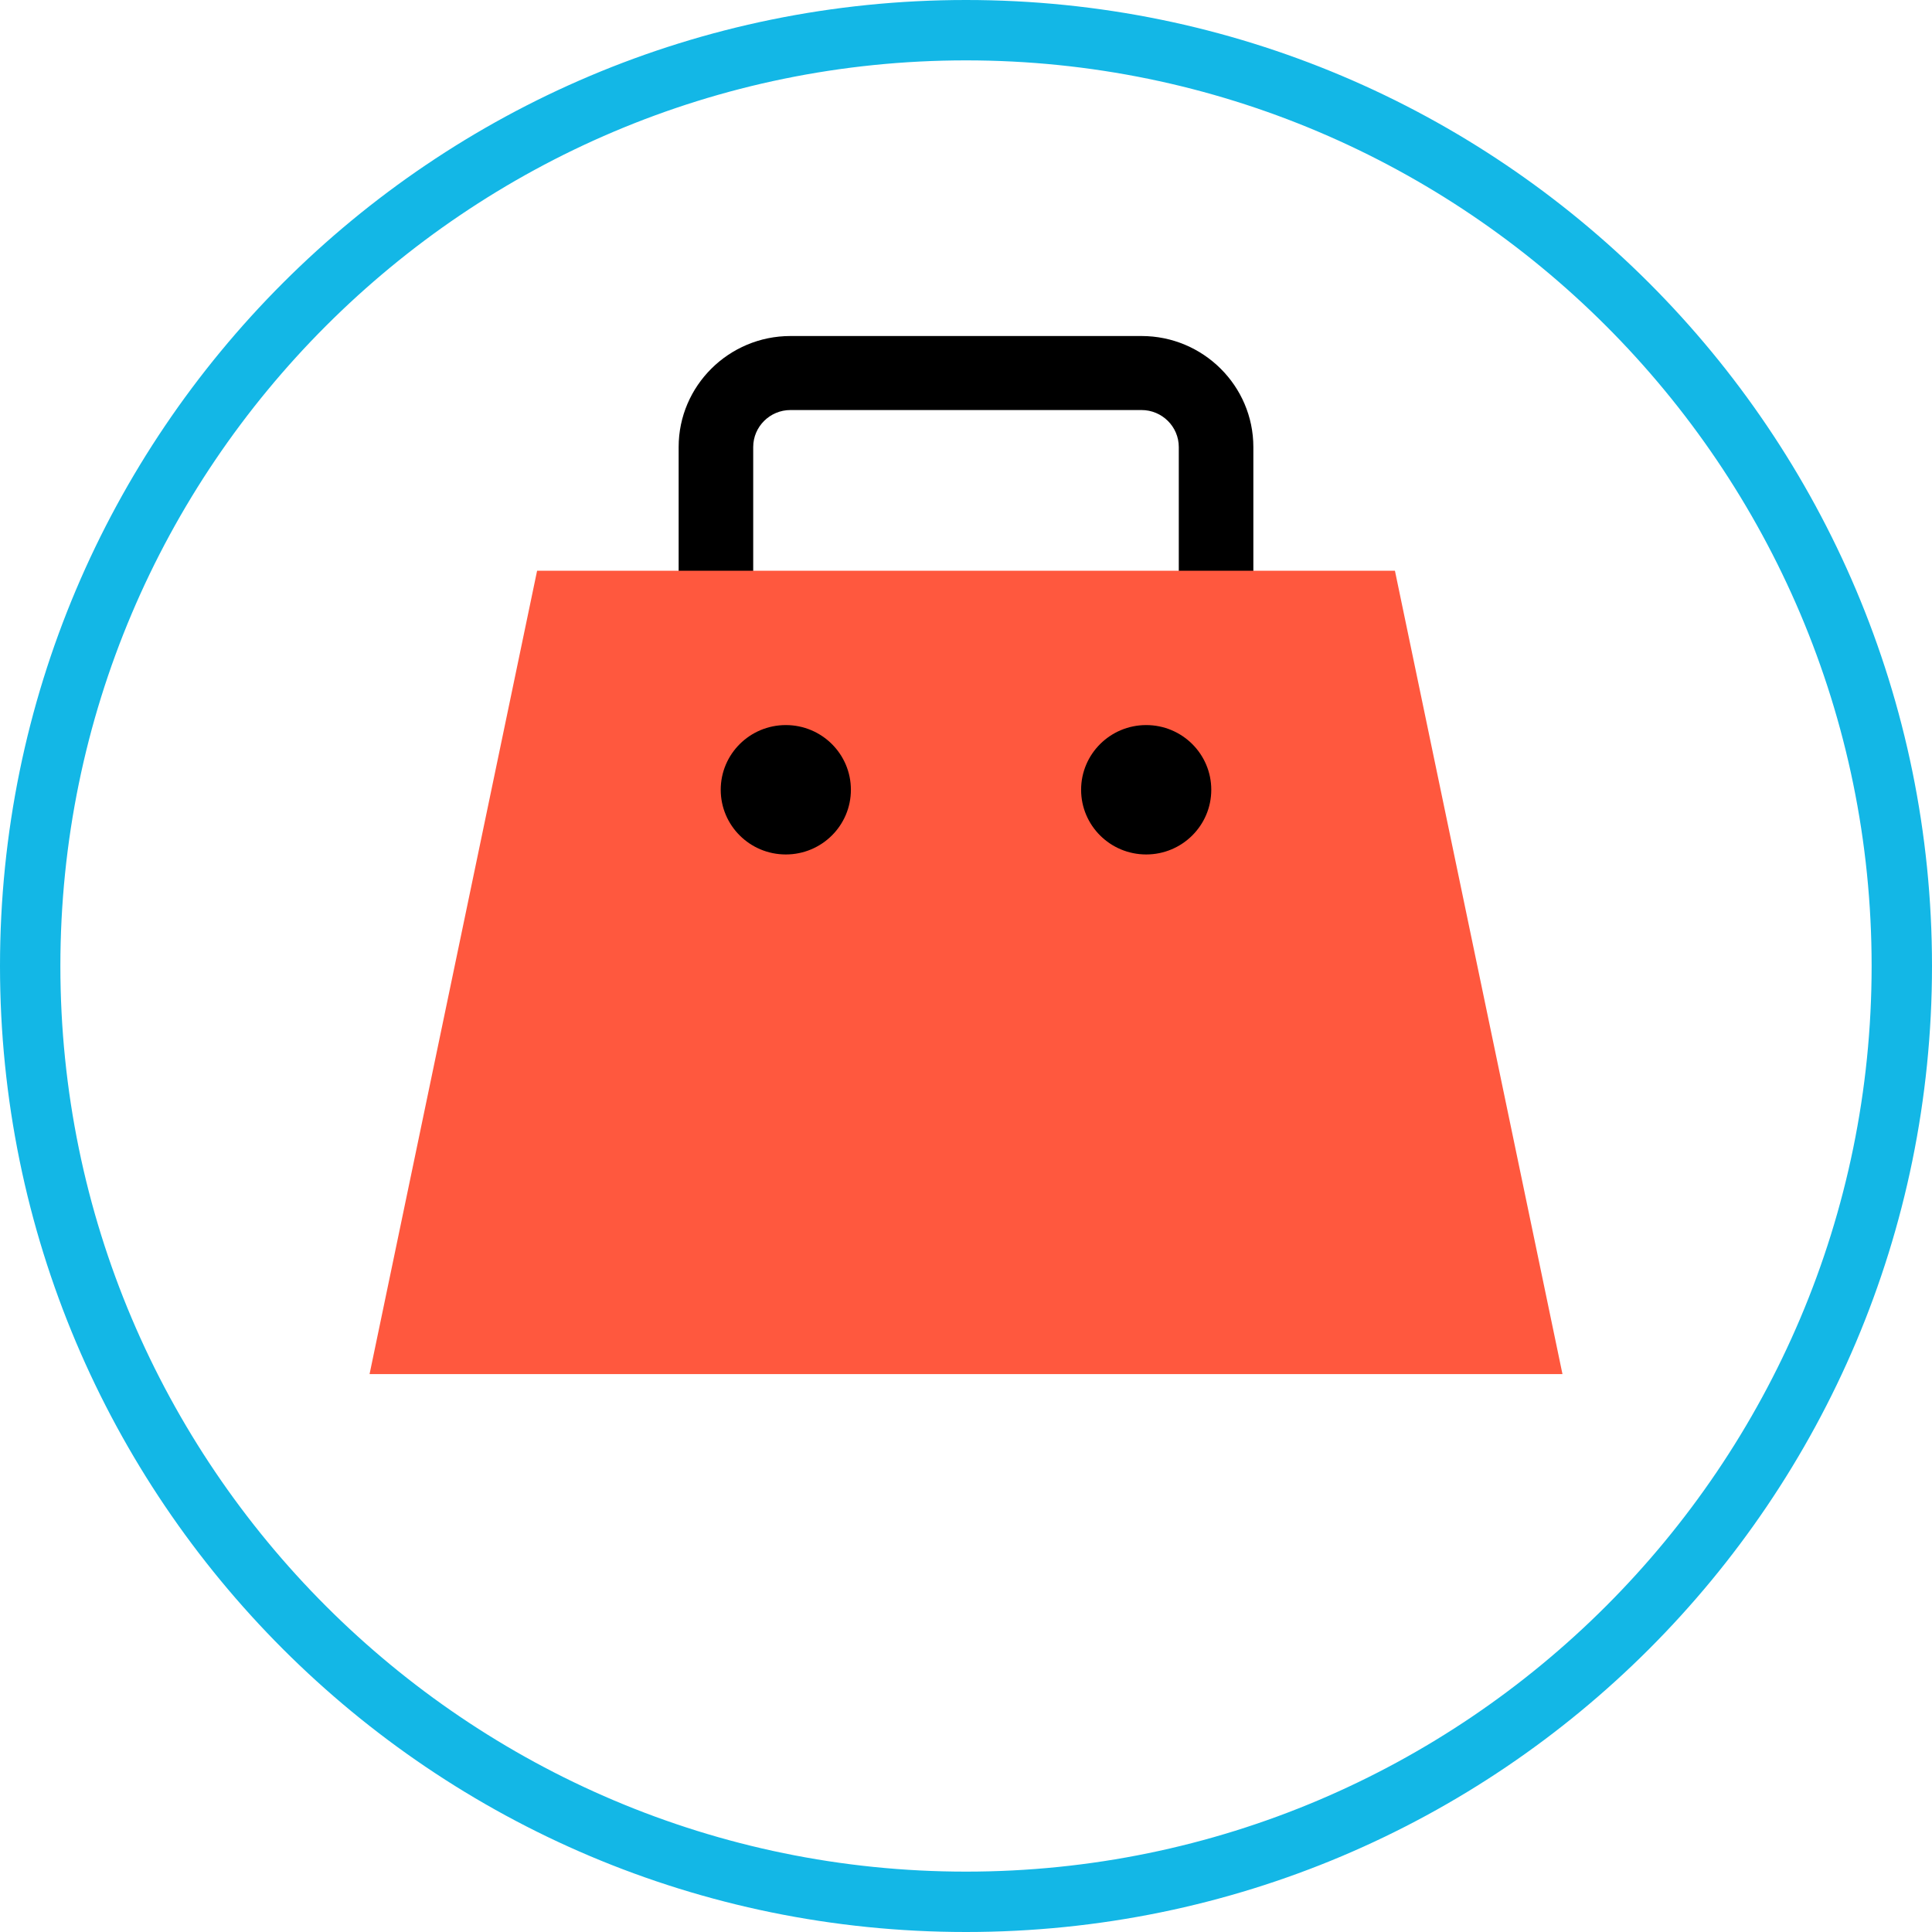
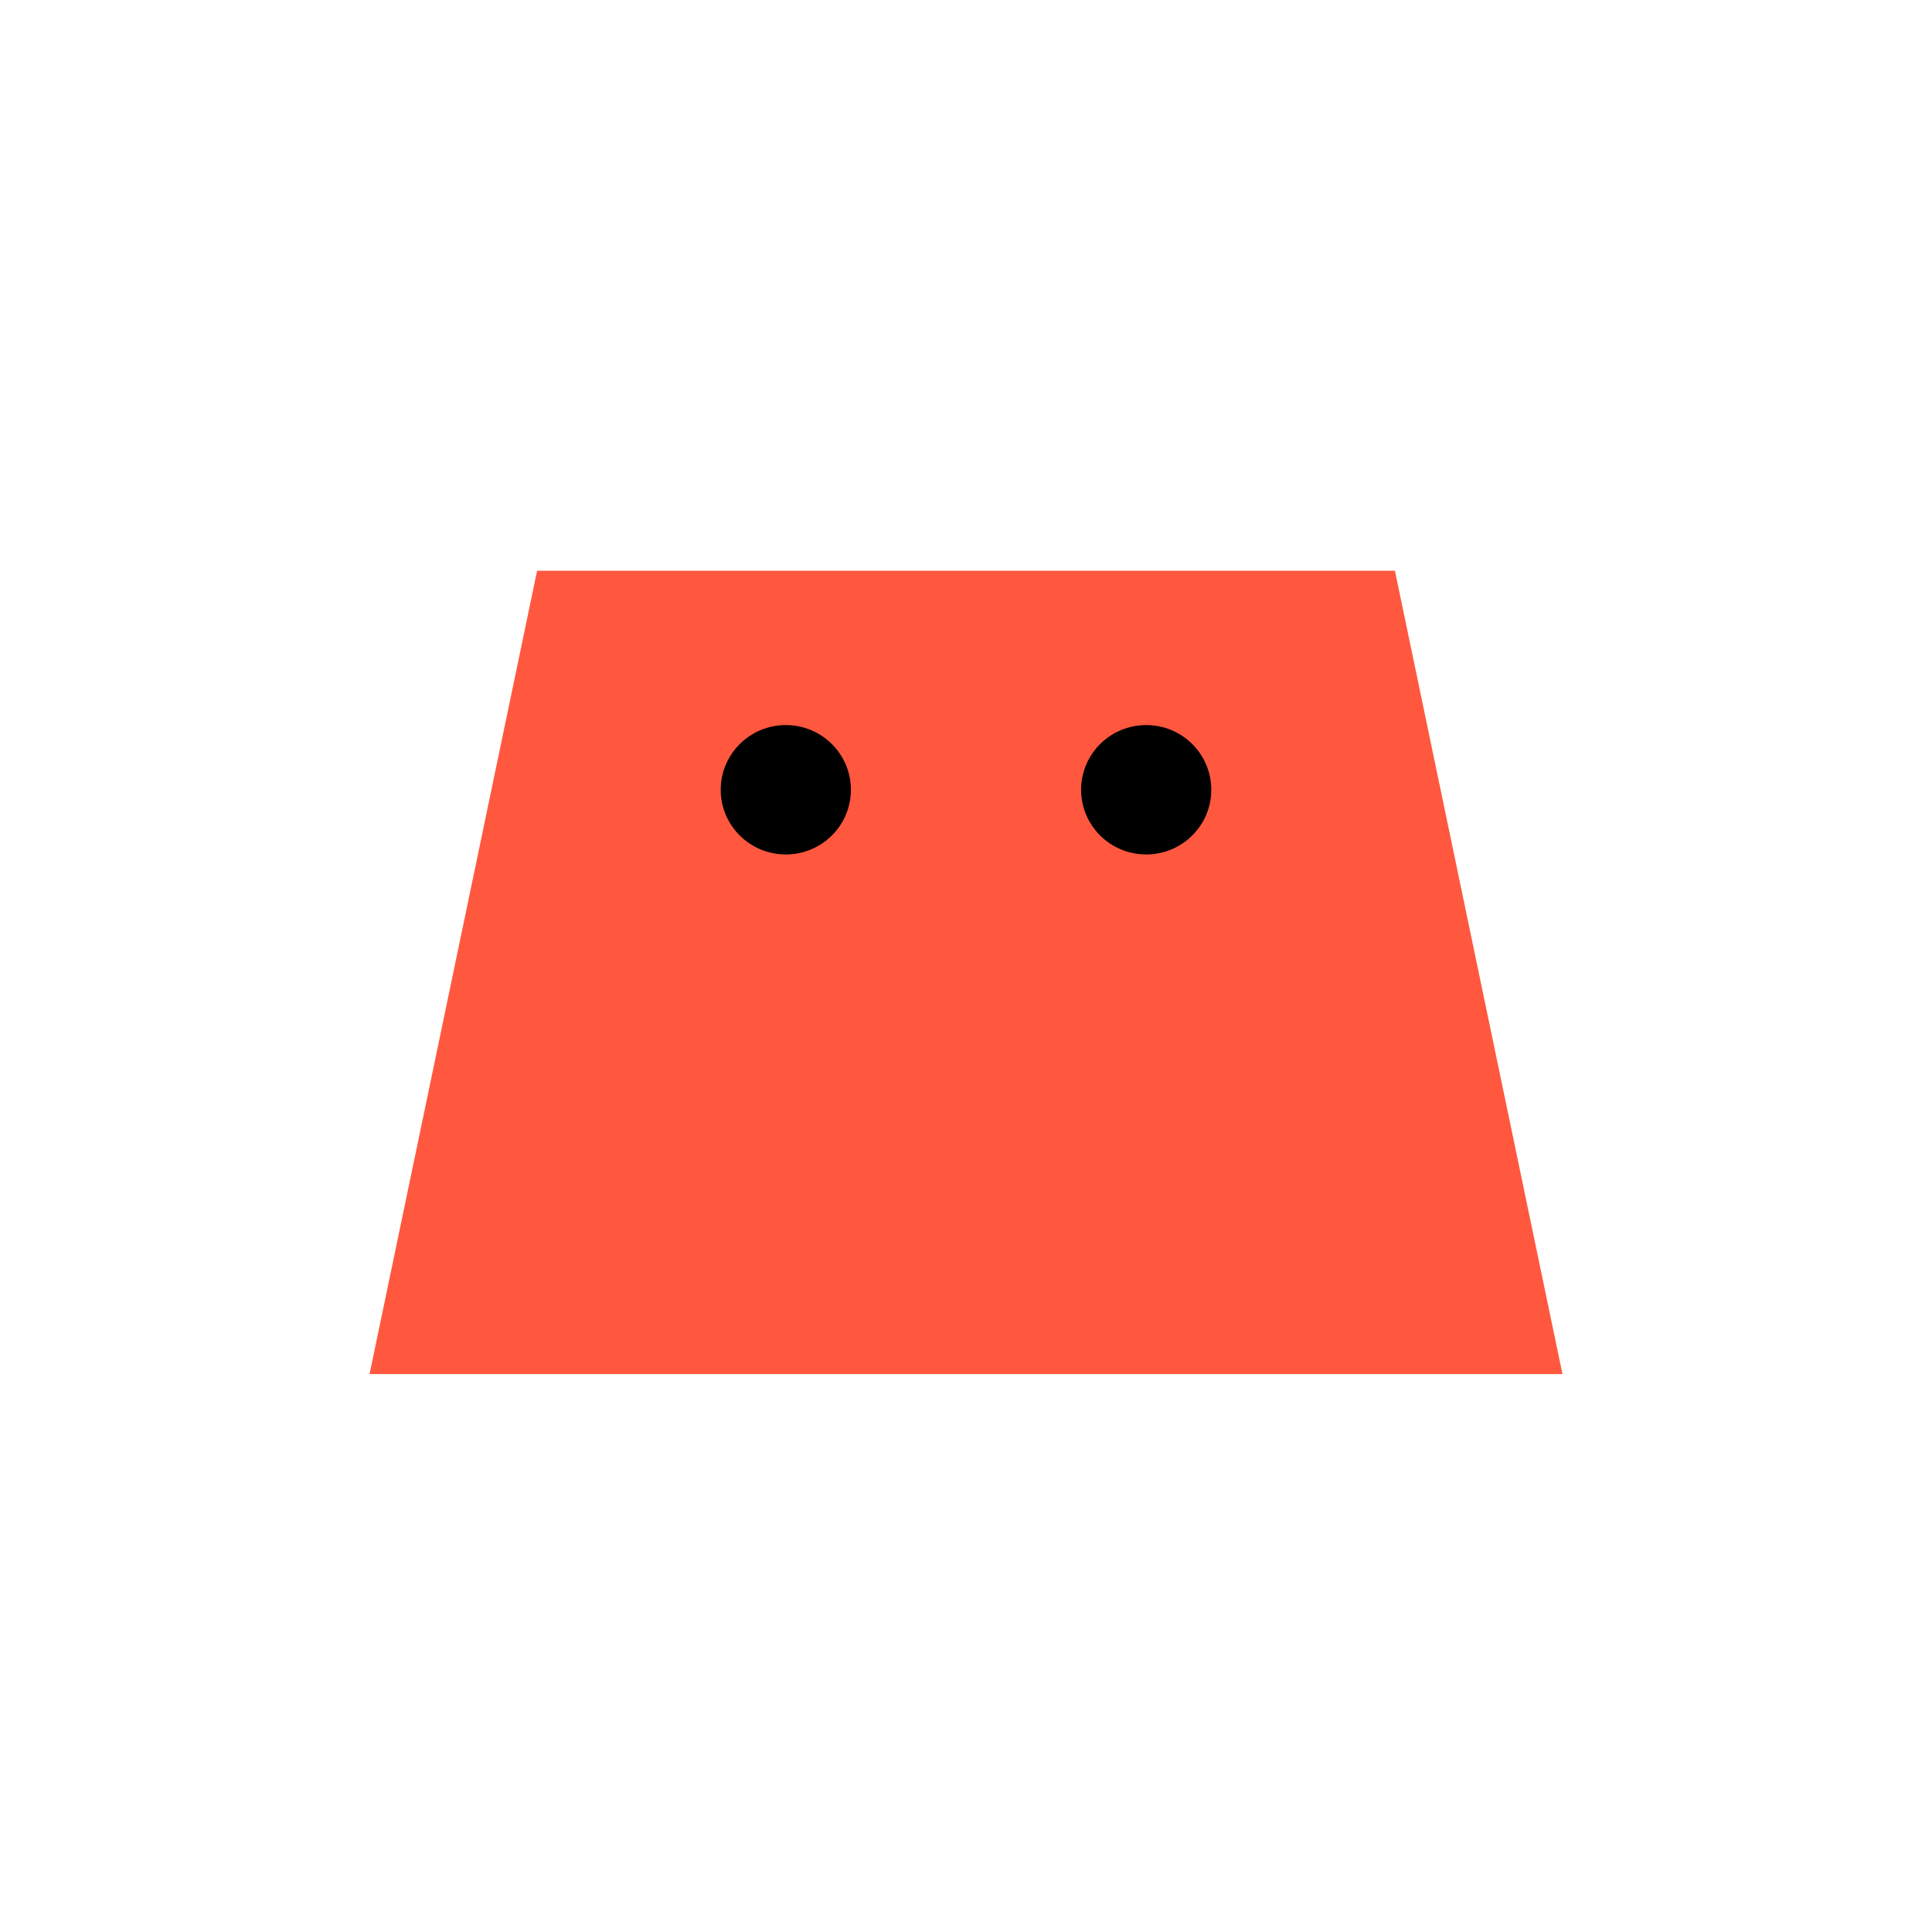
<svg xmlns="http://www.w3.org/2000/svg" height="800px" width="800px" version="1.1" id="Layer_1" viewBox="0 0 512 512" xml:space="preserve">
-   <path d="M332.152,162.744h-19.76v-44.272c0-5.408-4.432-9.808-9.88-9.808h-93.024c-5.448,0-9.88,4.4-9.88,9.808v44.272h-19.76  v-44.272c0-16.224,13.296-29.424,29.64-29.424h93.024c16.344,0,29.64,13.2,29.64,29.424L332.152,162.744L332.152,162.744z" />
  <path style="fill:#FF583E;" d="M142.336,151.256l-44.4,212.896h316.136l-44.4-212.896L142.336,151.256L142.336,151.256z" />
  <path d="M208.248,226.44c-9.528,0-17.248-7.672-17.248-17.144c0-9.464,7.72-17.144,17.248-17.144s17.248,7.672,17.248,17.144  S217.776,226.44,208.248,226.44z M303.752,226.44c-9.528,0-17.248-7.672-17.248-17.144c0-9.464,7.72-17.144,17.248-17.144  c9.528,0,17.248,7.672,17.248,17.144S313.272,226.44,303.752,226.44z" />
-   <path style="fill:#13B7E6;" d="M256,16c132.336,0,240,107.664,240,240S388.336,496,256,496S16,388.336,16,256S123.664,16,256,16   M256,0C114.616,0,0,114.616,0,256s114.616,256,256,256s256-114.616,256-256S397.384,0,256,0L256,0z" />
</svg>